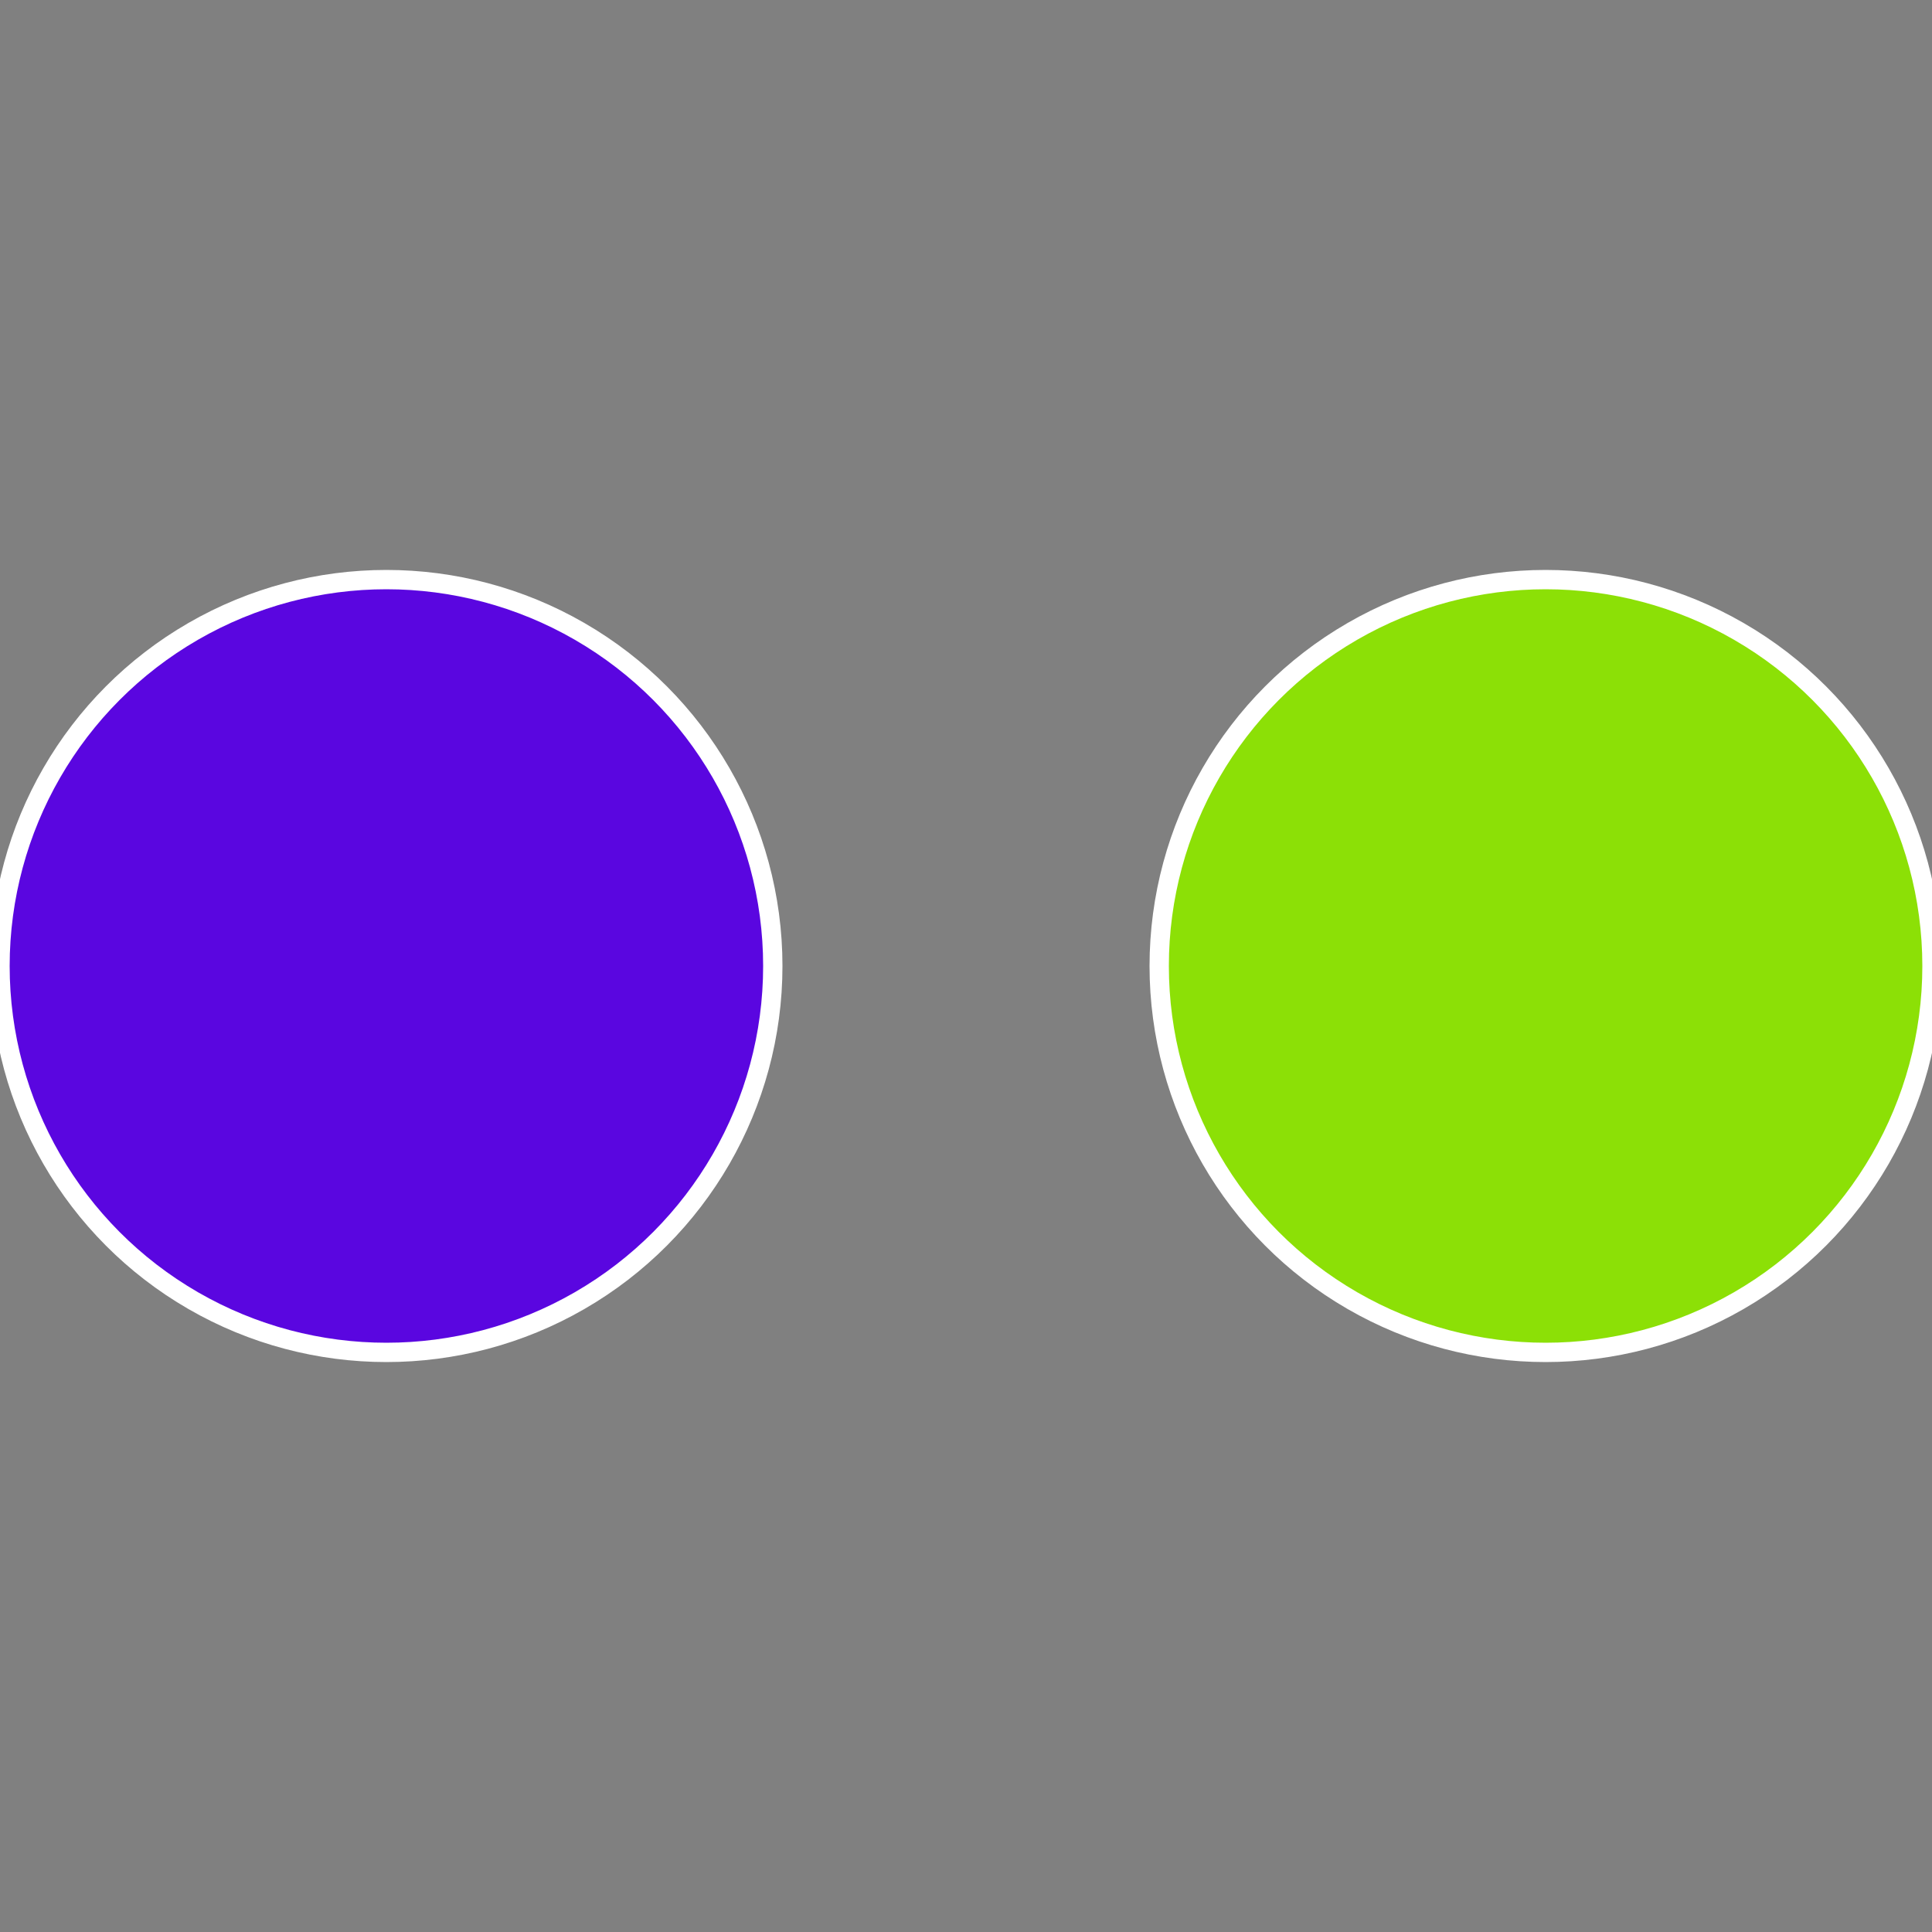
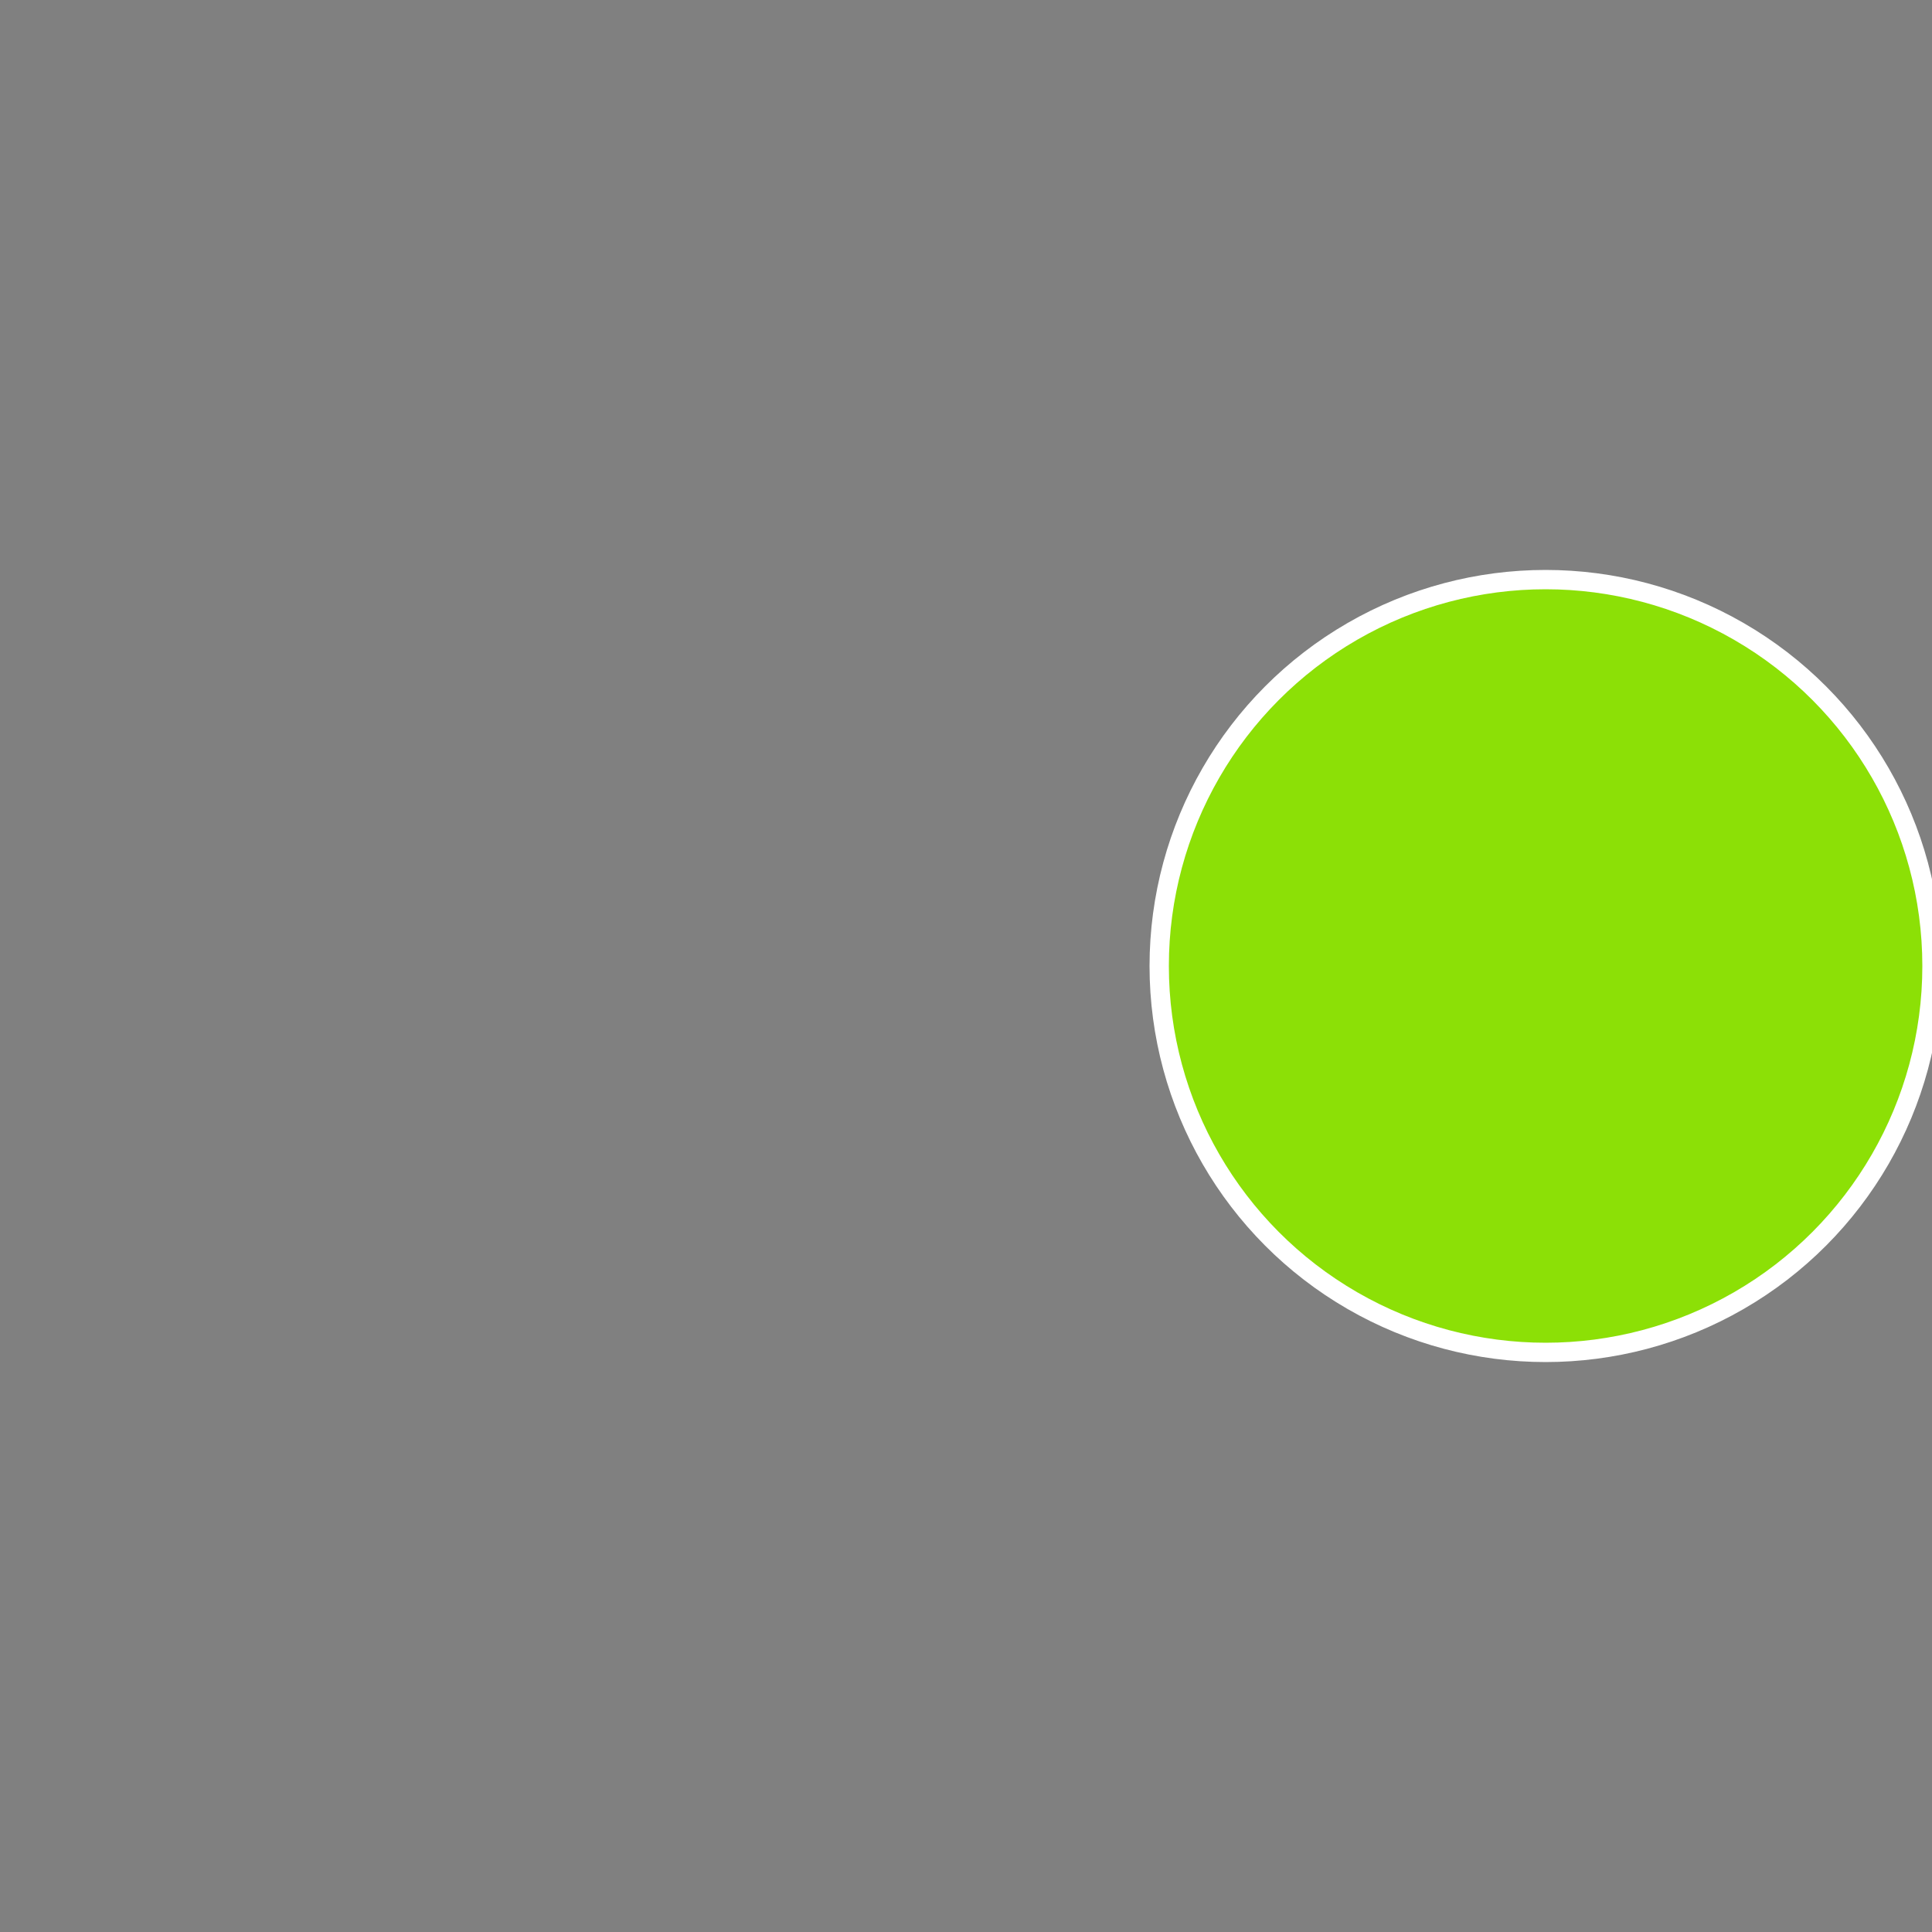
<svg xmlns="http://www.w3.org/2000/svg" width="500" height="500" viewBox="-1 -1 2 2">
  <rect x="-1" y="-1" width="2" height="2" fill="#808080" stroke="none" />
  <circle cx="0.6" cy="0" r="0.4" fill="#8ce006" stroke="#fff" stroke-width="1%" />
-   <circle cx="-0.6" cy="7.3478807948841E-17" r="0.4" fill="#5a06e0" stroke="#fff" stroke-width="1%" />
</svg>